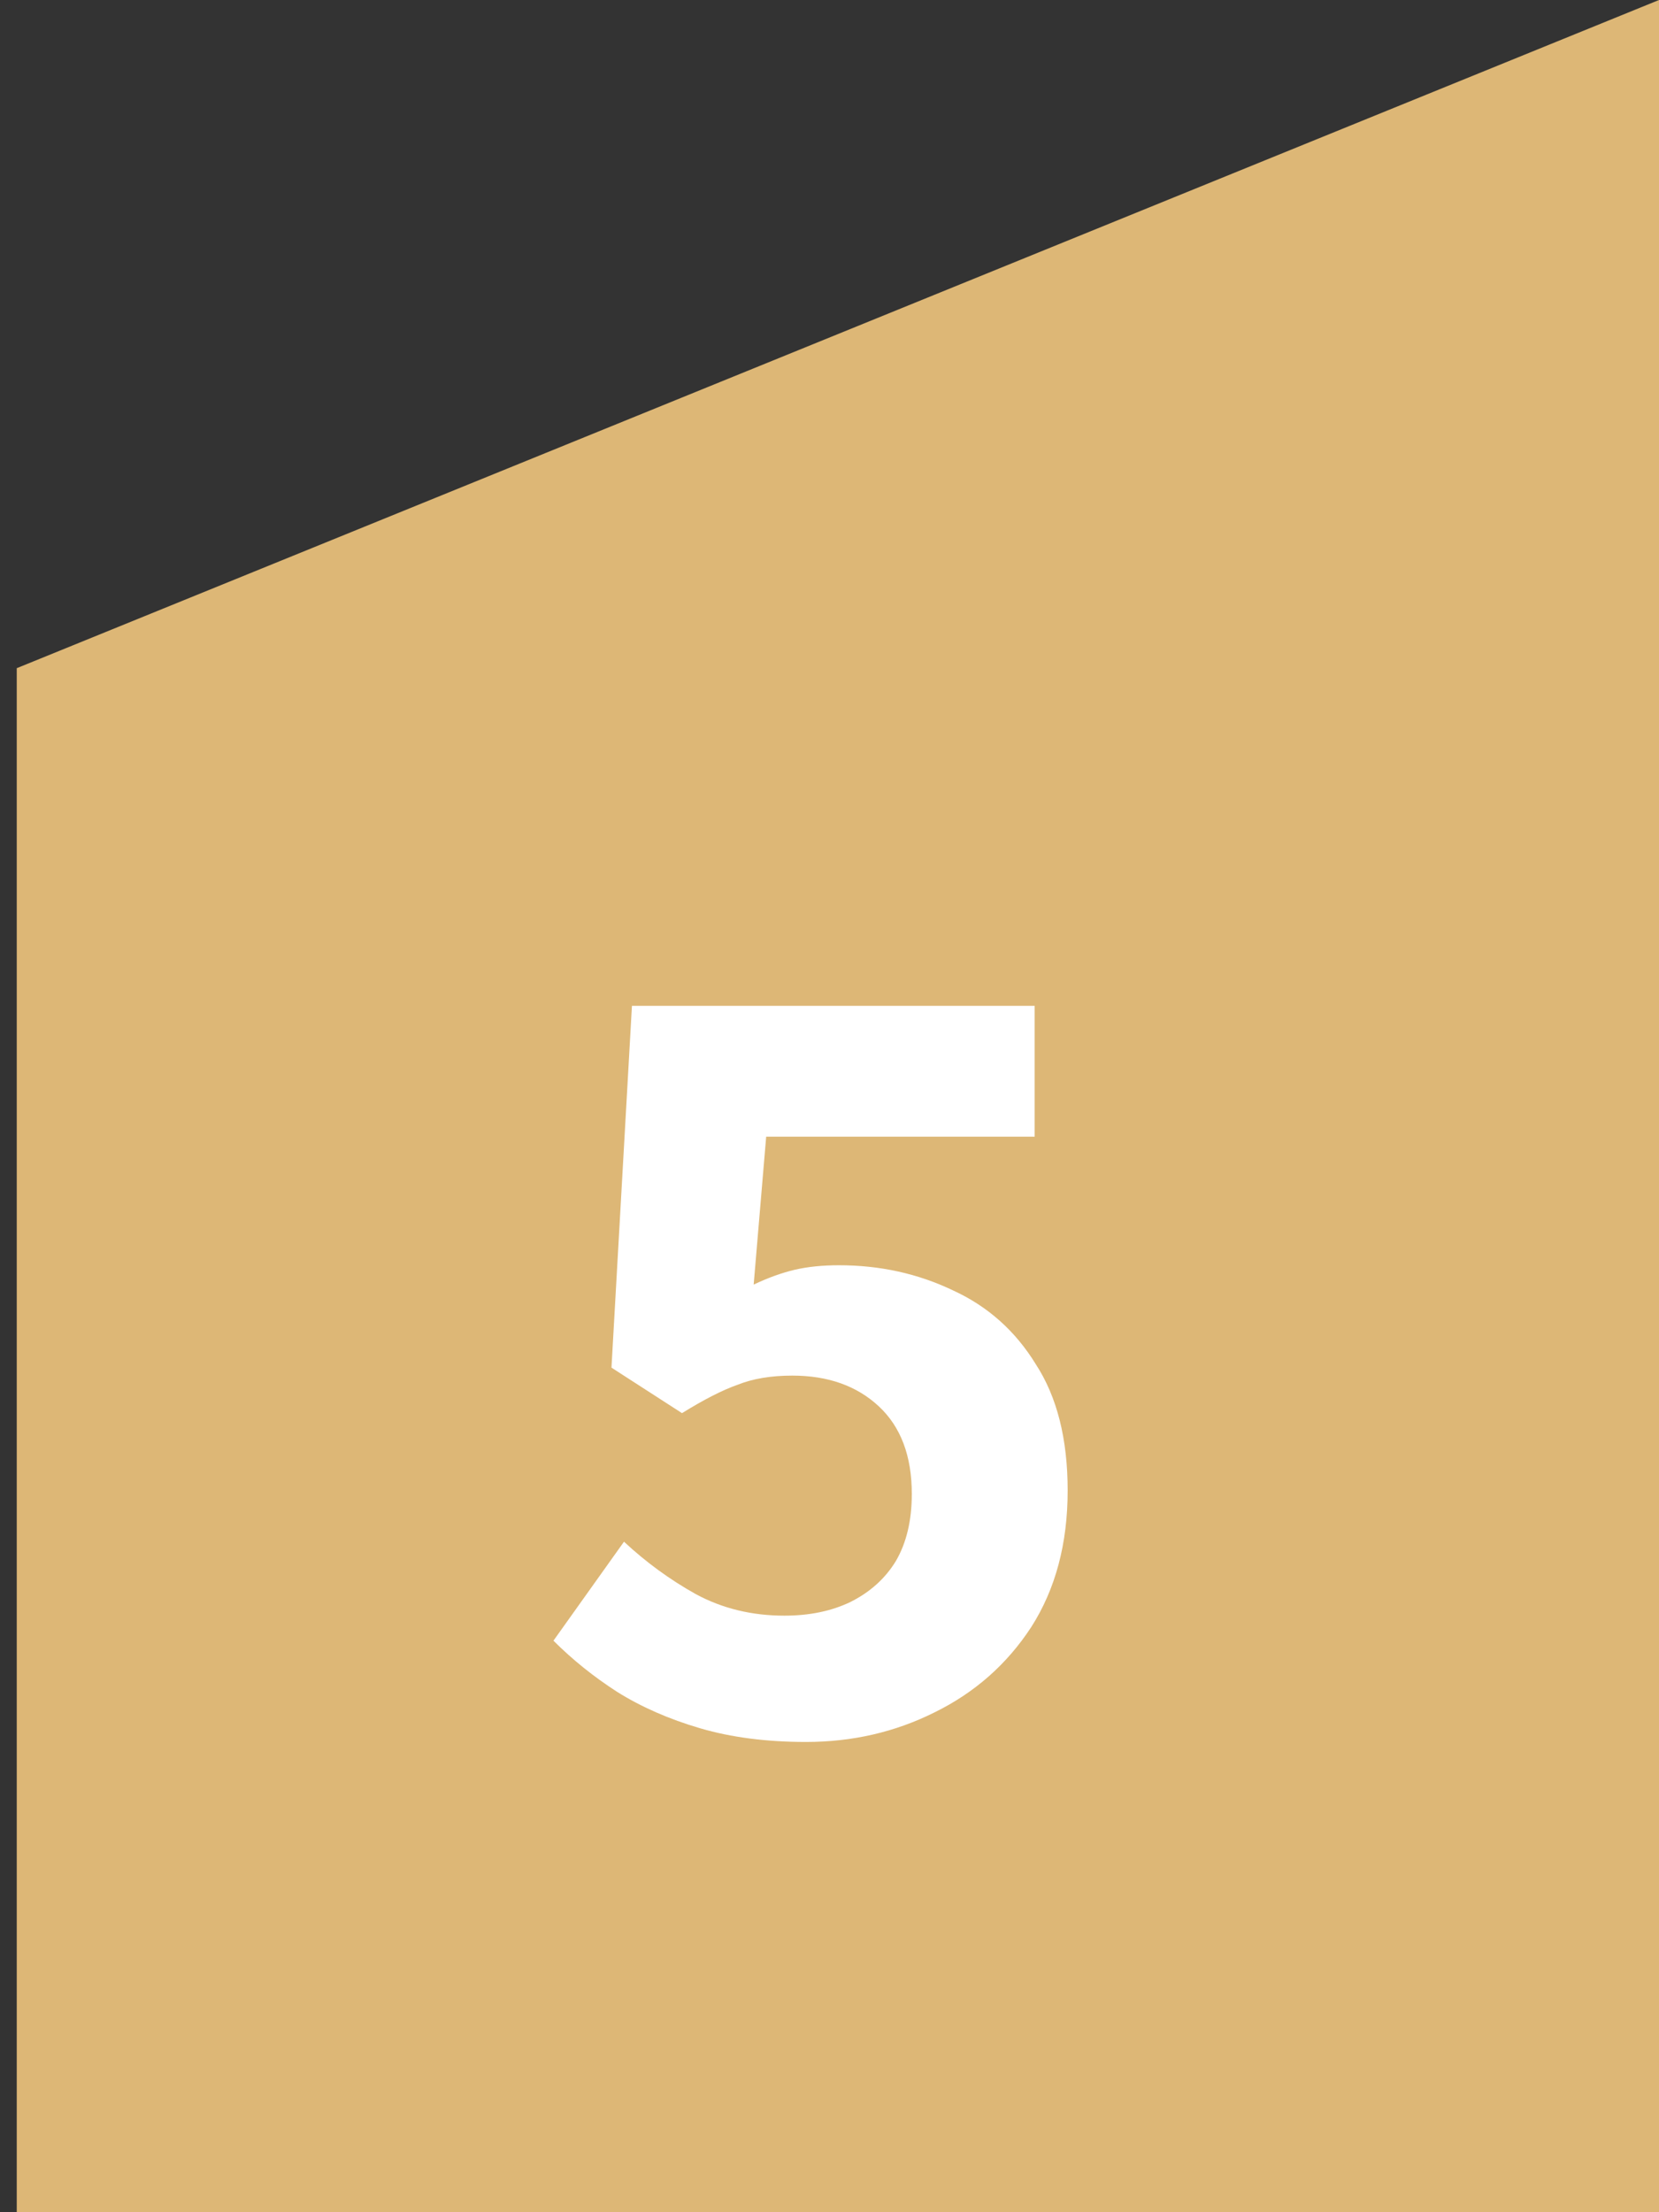
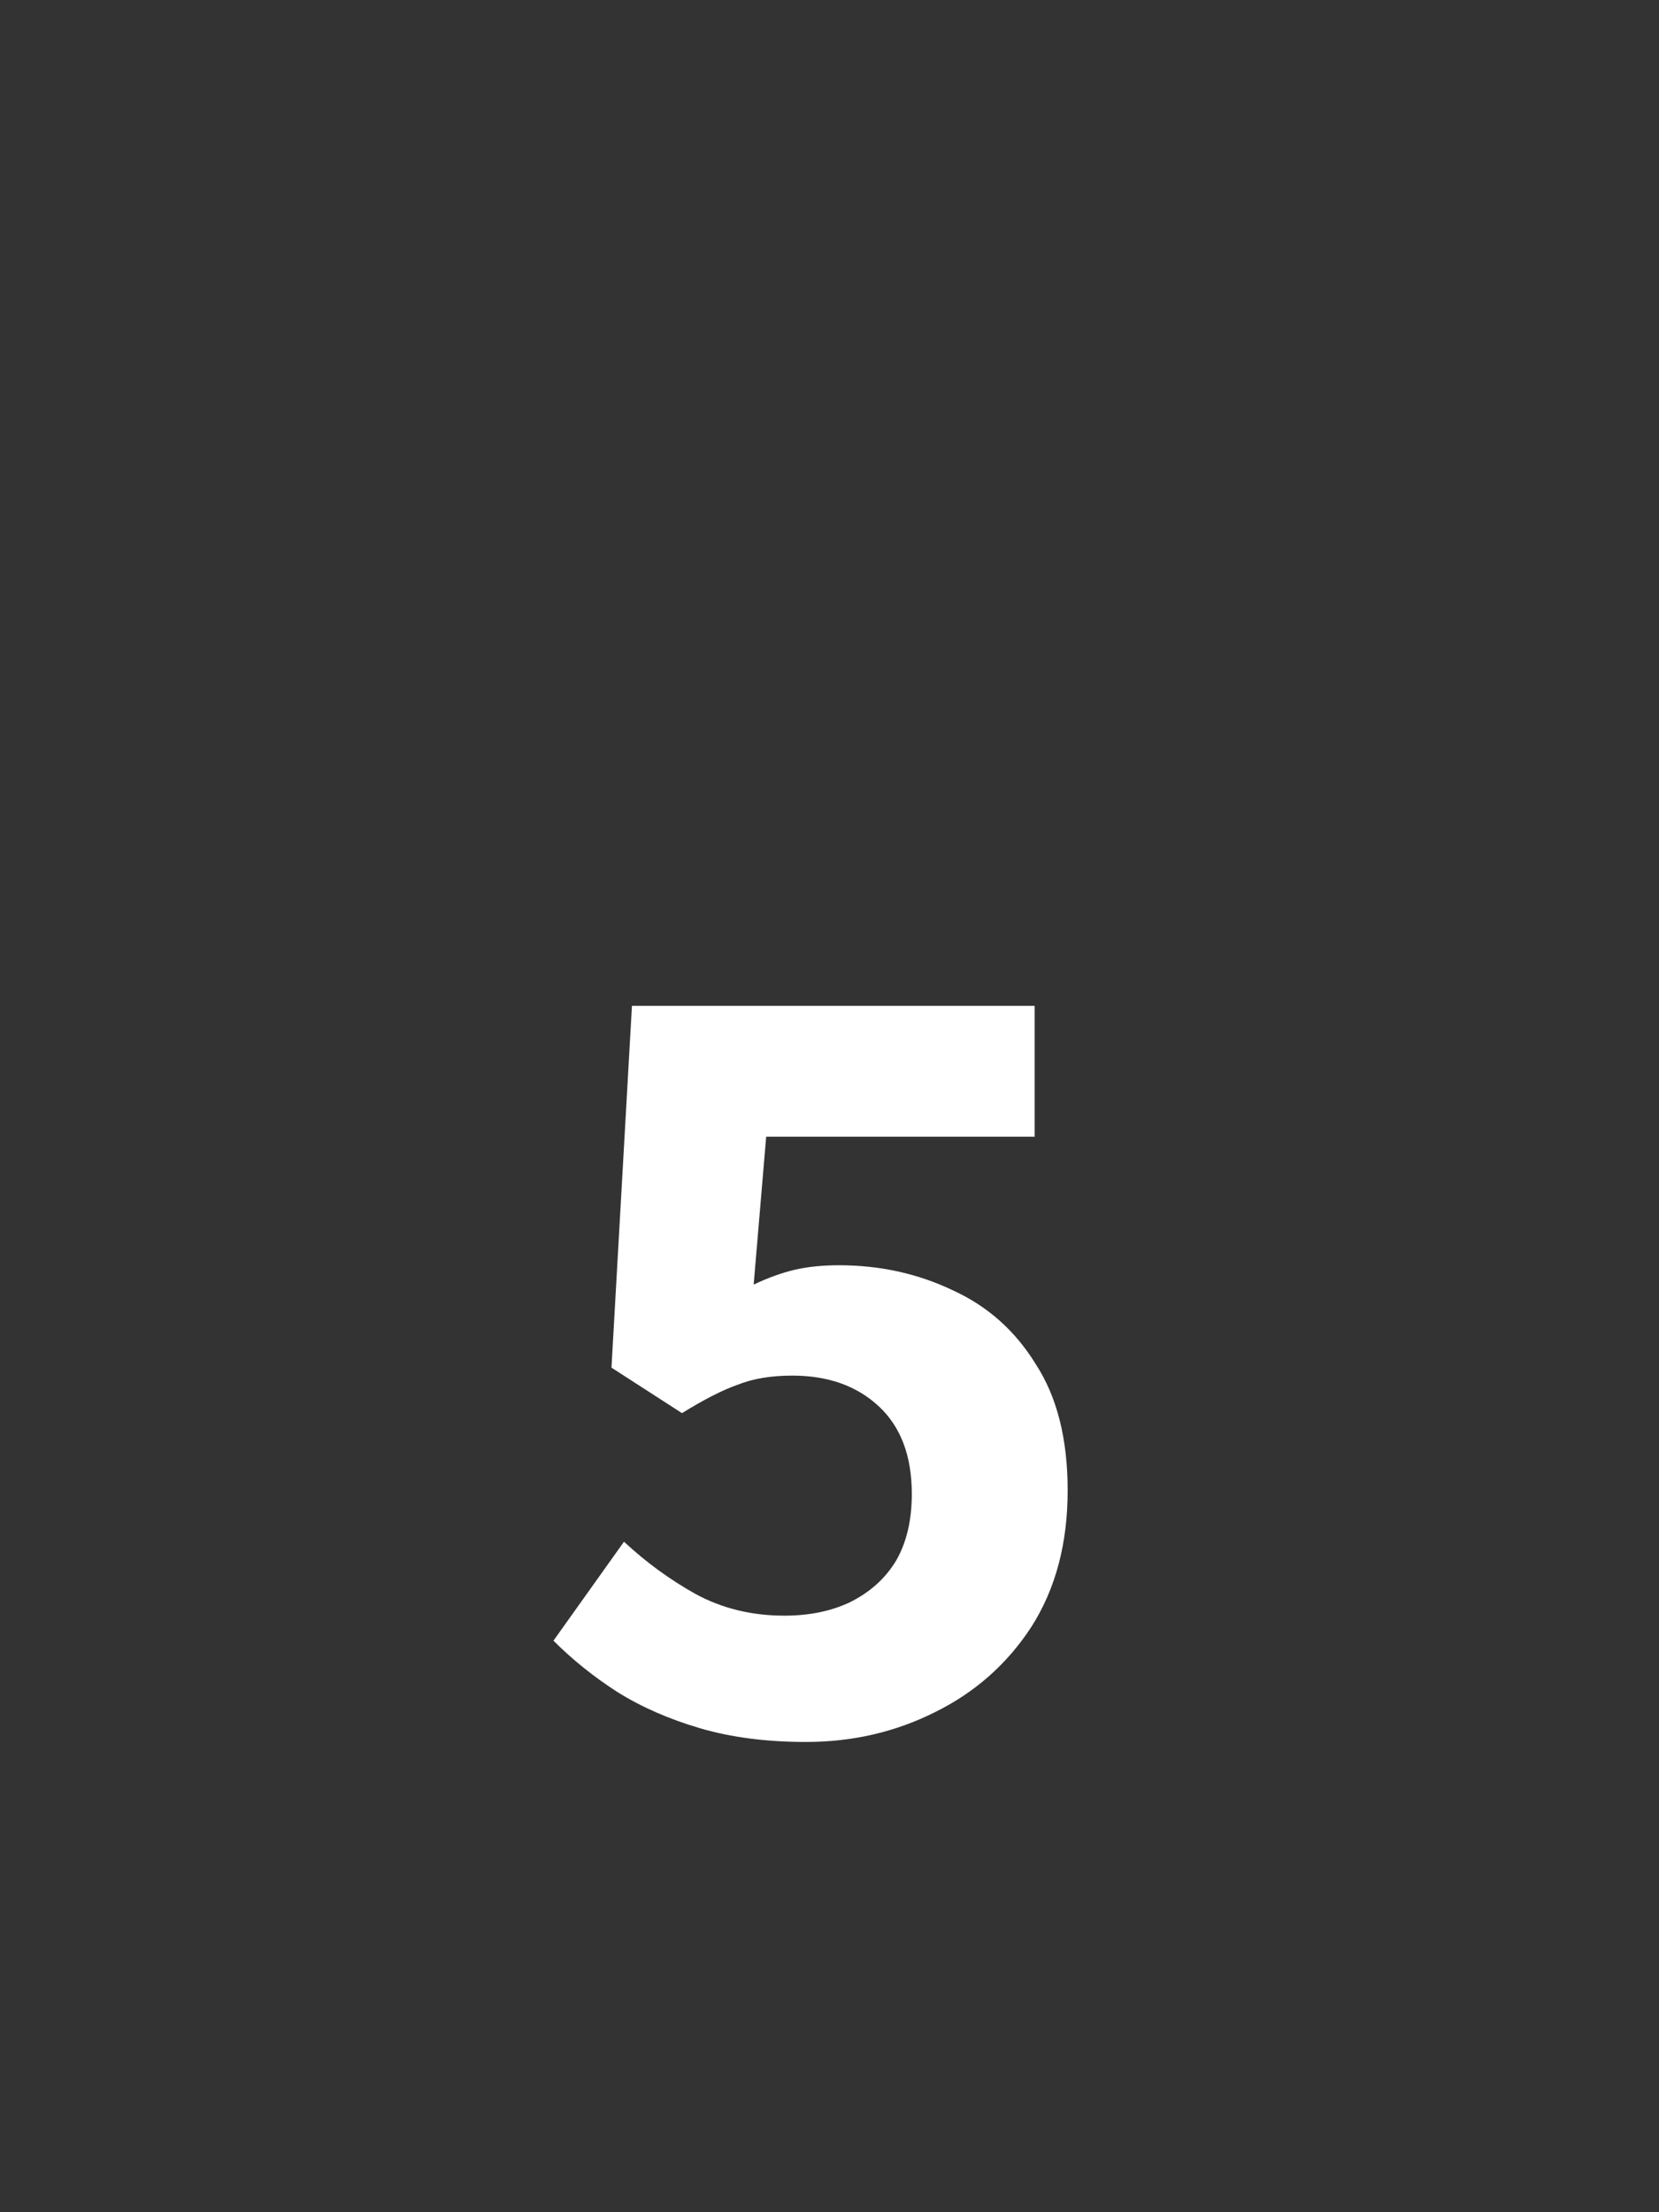
<svg xmlns="http://www.w3.org/2000/svg" width="72" height="96" viewBox="0 0 72 96" fill="none">
  <rect x="0" y="0" width="72" height="96" fill="#333333" stroke="none" />
-   <path d="M72 96H0.727V28.996L72 0V96Z" fill="#DDB776" />
  <path d="M34.98 75.593C33.269 75.593 31.738 75.395 30.389 75C29.039 74.605 27.838 74.078 26.785 73.42C25.764 72.762 24.843 72.021 24.02 71.198L27.081 66.903C28.035 67.792 29.072 68.549 30.191 69.174C31.343 69.799 32.627 70.112 34.042 70.112C35.128 70.112 36.083 69.915 36.906 69.52C37.761 69.092 38.42 68.499 38.88 67.742C39.341 66.953 39.572 65.981 39.572 64.829C39.572 63.184 39.094 61.917 38.14 61.028C37.185 60.139 35.935 59.695 34.388 59.695C33.466 59.695 32.676 59.827 32.018 60.09C31.36 60.32 30.553 60.732 29.599 61.324L26.538 59.349L27.426 43.649H44.904V49.327H33.252L32.709 55.745C33.334 55.449 33.927 55.235 34.486 55.103C35.046 54.972 35.688 54.906 36.412 54.906C38.189 54.906 39.835 55.268 41.349 55.992C42.863 56.683 44.065 57.753 44.953 59.201C45.875 60.617 46.336 62.443 46.336 64.681C46.336 66.985 45.809 68.96 44.756 70.606C43.703 72.219 42.304 73.453 40.559 74.309C38.848 75.165 36.988 75.593 34.98 75.593Z" fill="white" />
</svg>